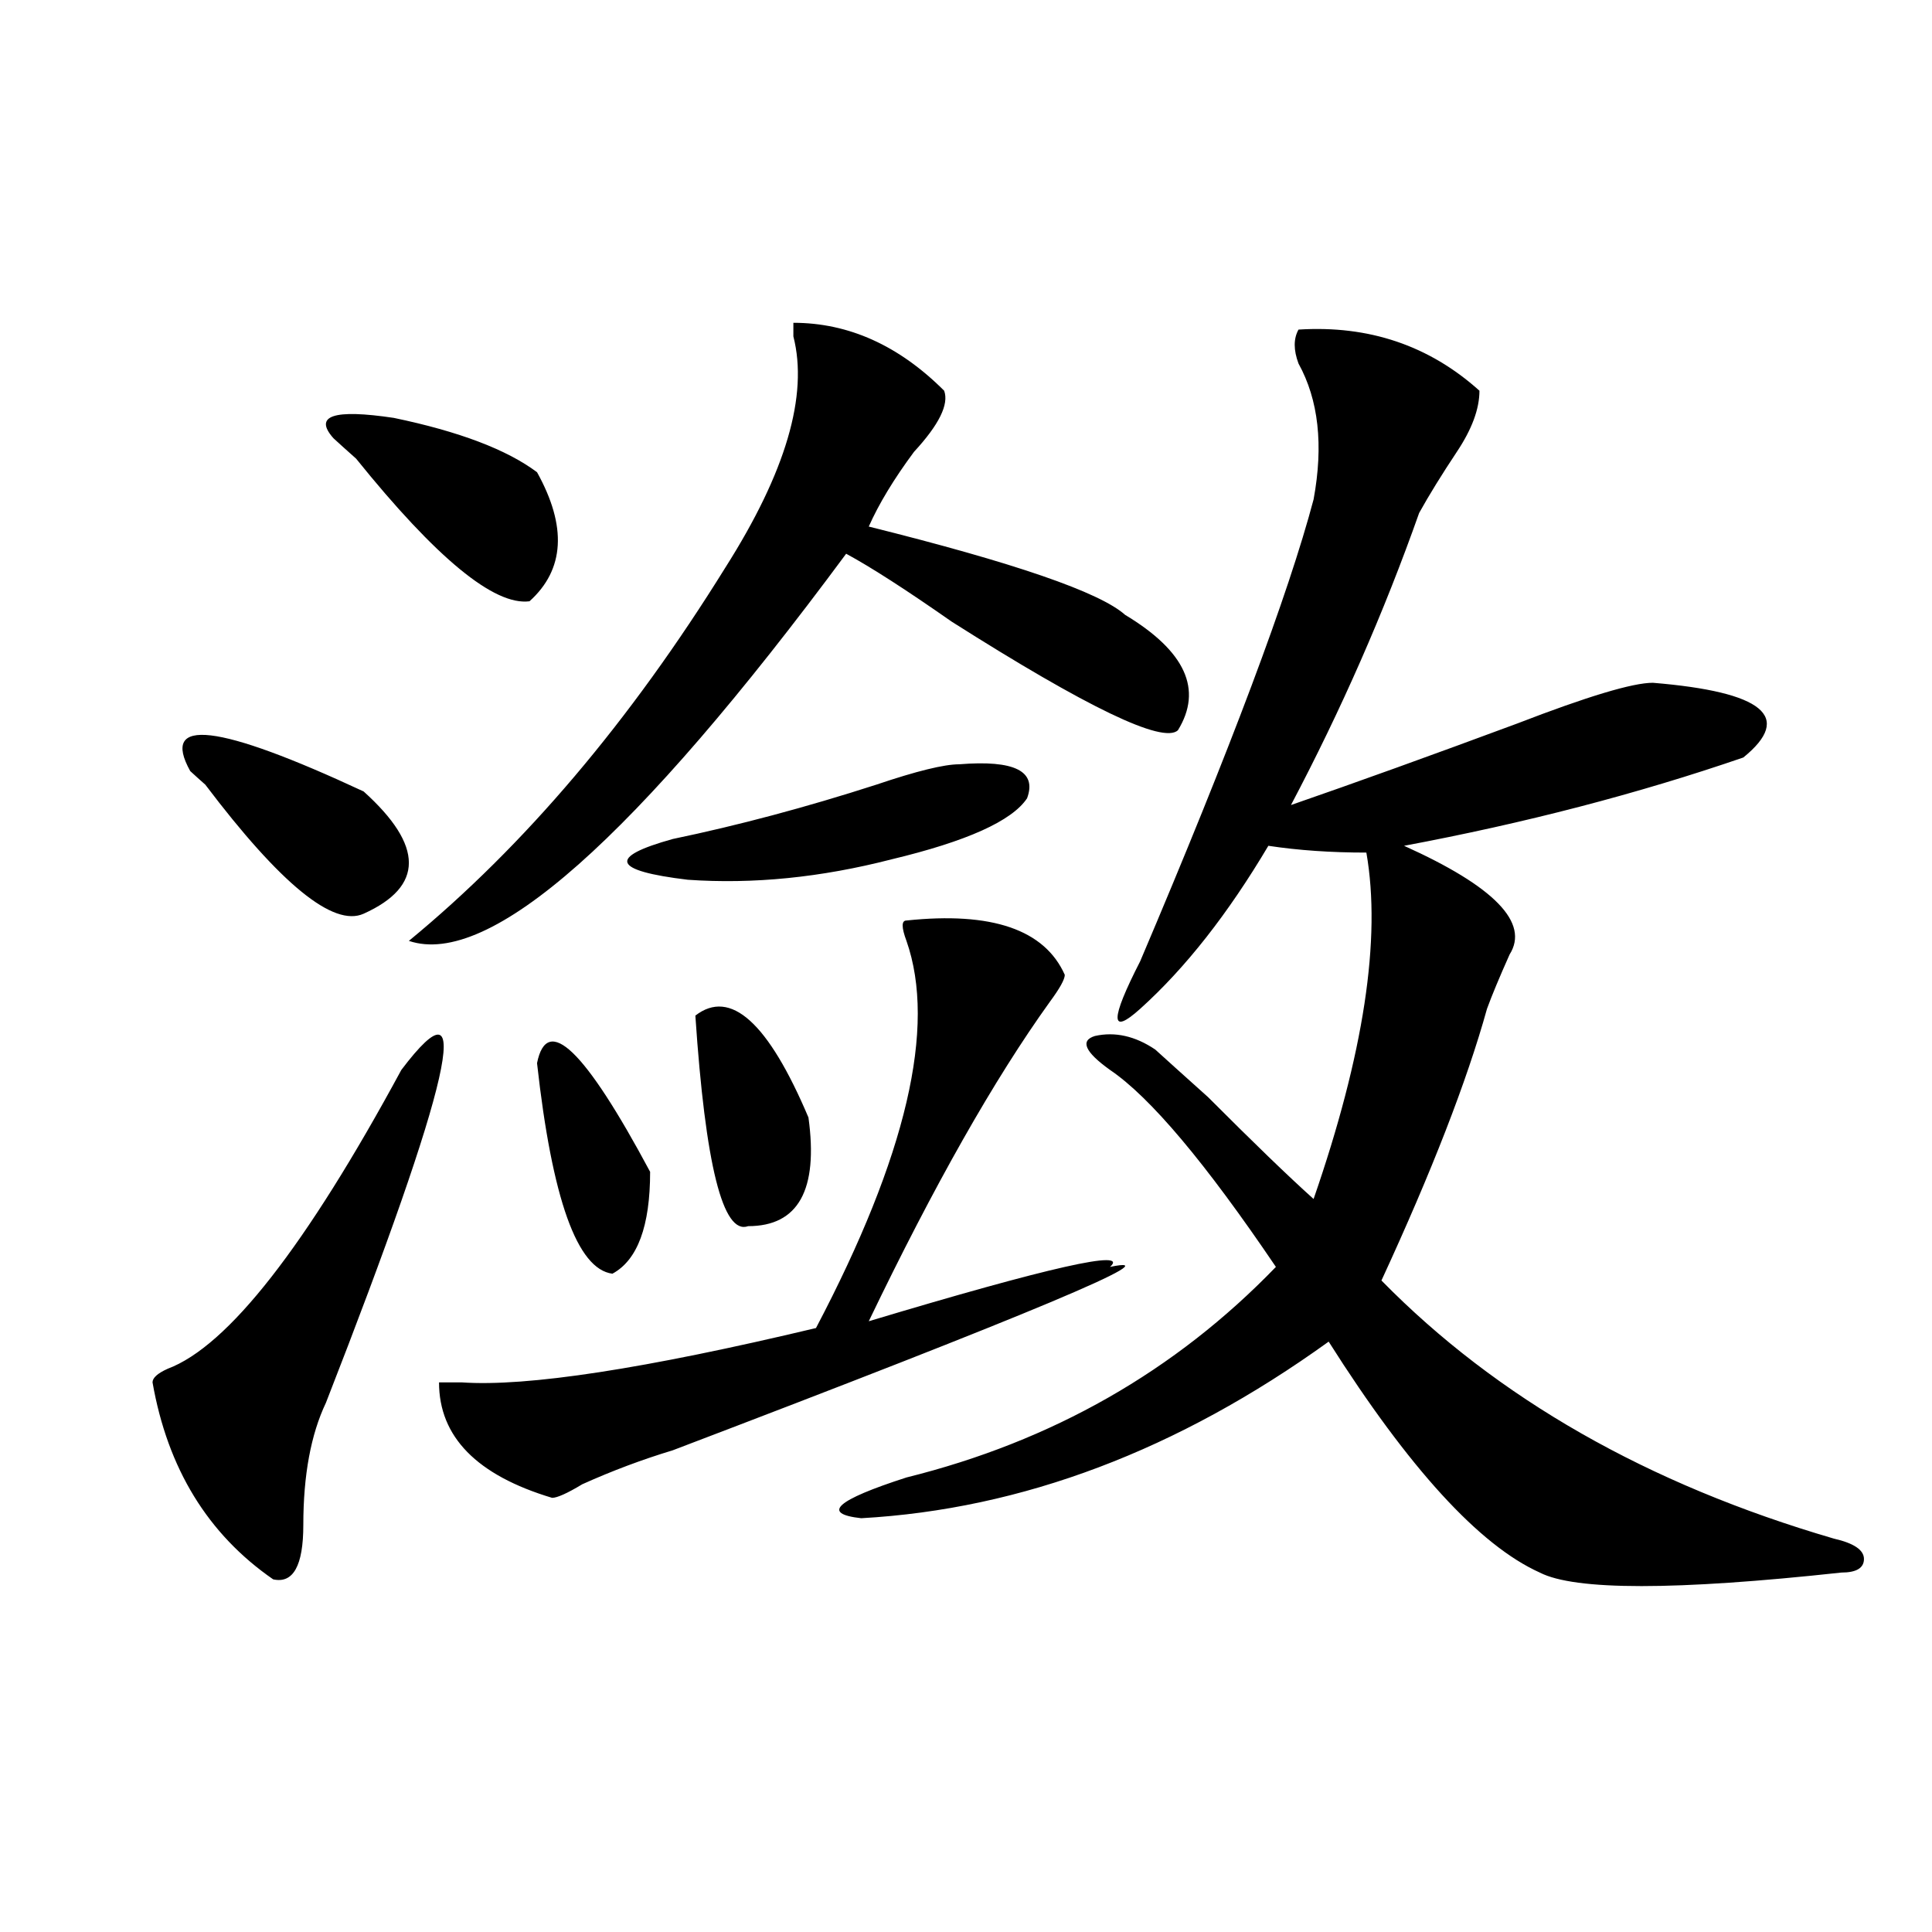
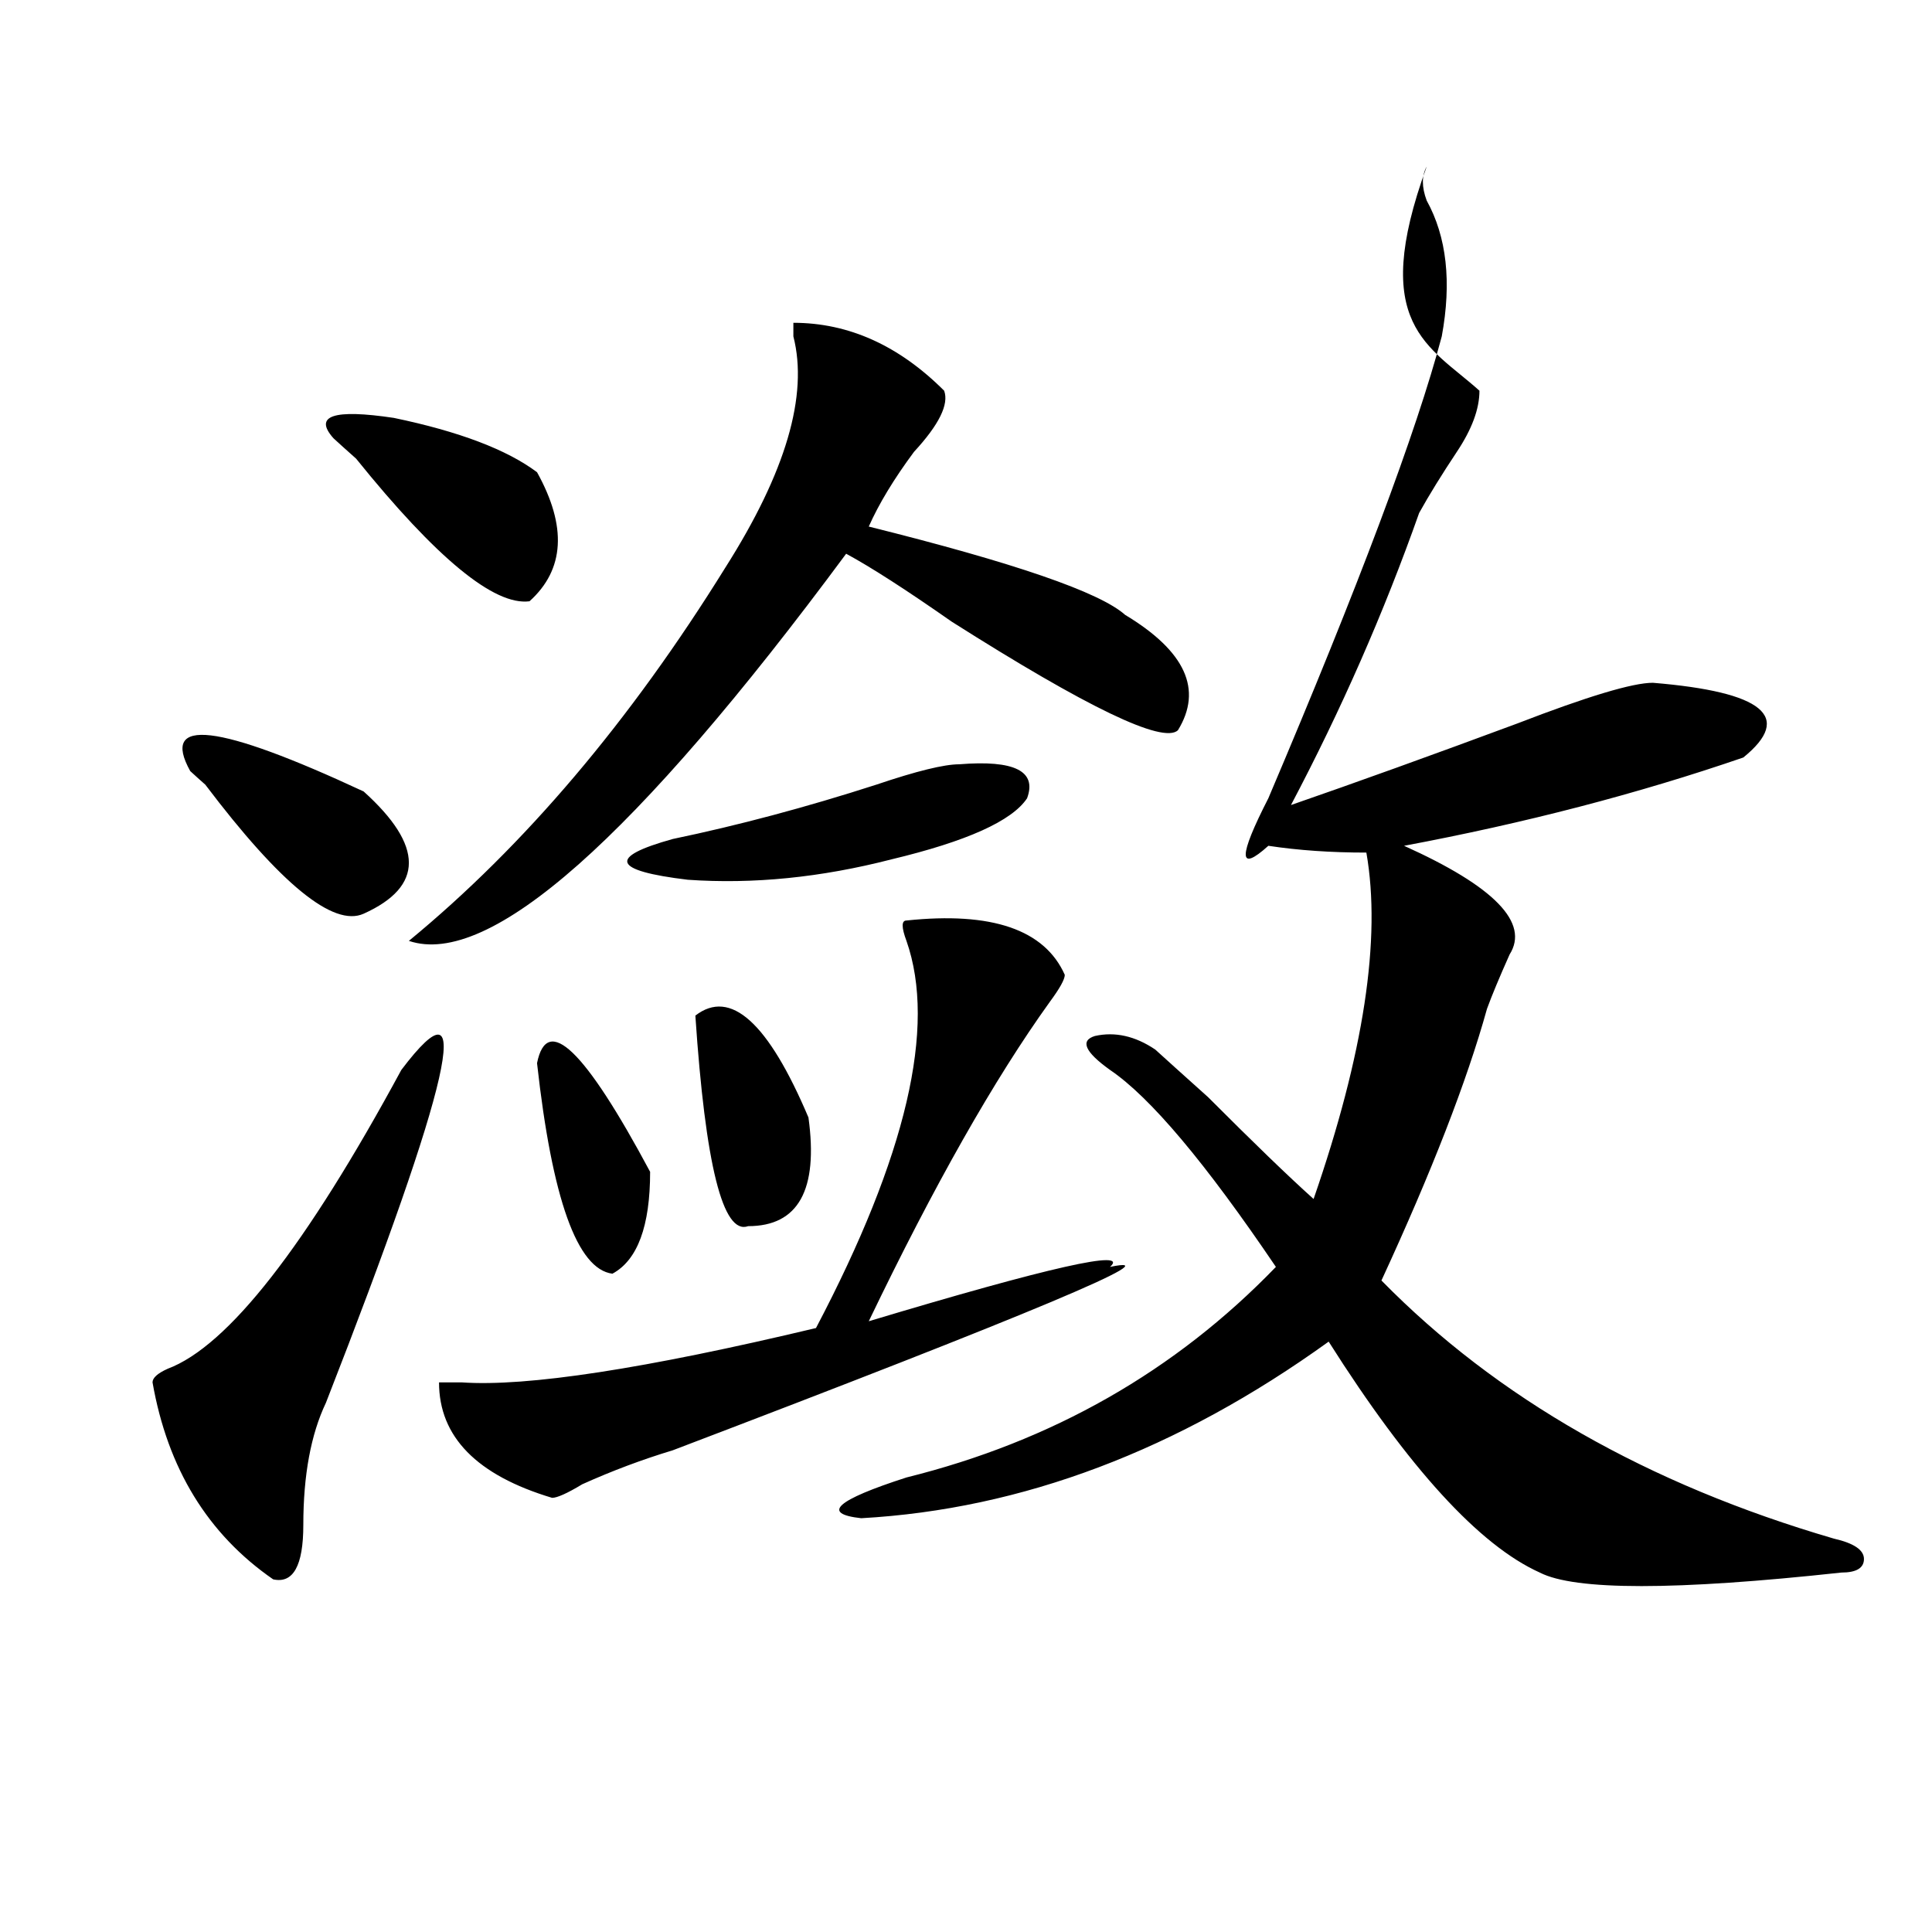
<svg xmlns="http://www.w3.org/2000/svg" version="1.1" id="图层_1" x="0px" y="0px" width="1000px" height="1000px" viewBox="0 0 1000 1000" enable-background="new 0 0 1000 1000" xml:space="preserve">
-   <path d="M207.727,553.797c39.023-51.526,25.976,5.878-39.023,172.266c-7.805,16.425-11.707,37.519-11.707,63.281  c0,21.094-5.243,30.432-15.609,28.125c-33.841-23.401-54.633-57.403-62.438-101.953c0-2.308,2.562-4.669,7.805-7.031  C117.973,696.784,158.276,645.203,207.727,553.797z M98.461,399.109c-15.609-28.125,14.269-24.609,89.754,10.547  c31.219,28.125,31.219,49.219,0,63.281c-15.609,7.031-42.926-15.216-81.949-66.797C103.644,403.833,101.022,401.472,98.461,399.109z   M277.969,244.422c15.609,28.125,14.269,50.427-3.902,66.797c-18.231,2.362-48.169-22.247-89.754-73.828  c-5.243-4.669-9.146-8.185-11.707-10.547c-10.427-11.7,0-15.216,31.219-10.547C237.604,223.328,262.359,232.722,277.969,244.422z   M488.695,202.234c2.562,7.031-2.622,17.578-15.609,31.641c-10.427,14.063-18.231,26.972-23.414,38.672  c75.425,18.786,119.632,34.003,132.68,45.703c31.219,18.786,40.304,38.672,27.316,59.766c-7.805,7.031-46.828-11.7-117.07-56.25  c-23.414-16.37-41.646-28.125-54.633-35.156C328.699,434.266,253.214,501.063,211.629,487  c59.815-49.219,114.448-113.653,163.898-193.359c31.219-49.219,42.926-89.044,35.121-119.531v-7.031  C439.245,167.078,465.281,178.833,488.695,202.234z M469.184,476.453c44.206-4.669,71.522,4.724,81.949,28.125  c0,2.362-2.622,7.031-7.805,14.063c-28.657,39.88-59.876,94.922-93.656,165.234c93.656-28.125,135.241-37.464,124.875-28.125  c33.78-7.031-41.646,24.609-226.336,94.922c-15.609,4.724-31.219,10.547-46.828,17.578c-7.805,4.724-13.048,7.031-15.609,7.031  c-39.023-11.7-58.535-31.641-58.535-59.766c2.562,0,6.464,0,11.707,0c33.78,2.362,94.937-7.031,183.41-28.125  C469.184,598.347,484.793,531.55,469.184,487C466.562,479.969,466.562,476.453,469.184,476.453z M277.969,550.281  c5.183-25.763,24.694-7.031,58.535,56.25c0,28.125-6.524,45.703-19.512,52.734C298.761,656.958,285.773,620.594,277.969,550.281z   M496.5,395.594c28.597-2.308,40.304,3.516,35.121,17.578c-7.805,11.755-31.219,22.302-70.242,31.641  c-36.462,9.394-71.583,12.909-105.363,10.547c-39.023-4.669-41.646-11.7-7.805-21.094c33.78-7.031,68.901-16.37,105.363-28.125  C474.366,399.109,488.695,395.594,496.5,395.594z M359.918,525.672c18.171-14.063,37.683,3.516,58.535,52.734  c5.183,37.519-5.243,56.25-31.219,56.25C374.187,639.38,365.101,603.016,359.918,525.672z M765.762,202.234  c0,9.394-3.902,19.94-11.707,31.641c-7.805,11.755-14.329,22.302-19.512,31.641c-18.231,51.581-40.364,101.953-66.34,151.172  c33.78-11.7,72.804-25.763,117.07-42.188c36.401-14.063,59.815-21.094,70.242-21.094c57.194,4.724,72.804,17.578,46.828,38.672  c-54.633,18.786-113.168,34.003-175.605,45.703c46.828,21.094,64.999,39.88,54.633,56.25c-5.243,11.755-9.146,21.094-11.707,28.125  c-10.427,37.519-28.657,84.375-54.633,140.625c59.815,60.974,137.862,105.469,234.141,133.594  c10.366,2.362,15.609,5.878,15.609,10.547s-3.902,7.031-11.707,7.031c-85.852,9.338-137.923,9.338-156.094,0  c-31.219-14.063-67.681-53.888-109.266-119.531c-78.047,56.25-158.716,86.737-241.945,91.406  c-20.853-2.308-13.048-9.339,23.414-21.094c75.425-18.731,139.144-55.042,191.215-108.984  c-36.462-53.888-65.06-87.891-85.852-101.953c-13.048-9.339-15.609-15.216-7.805-17.578c10.366-2.308,20.792,0,31.219,7.031  c5.183,4.724,14.269,12.909,27.316,24.609c23.414,23.456,41.585,41.034,54.633,52.734c25.976-74.981,35.121-134.747,27.316-179.297  c-18.231,0-35.121-1.153-50.73-3.516c-20.853,35.156-42.926,63.281-66.34,84.375c-15.609,14.063-15.609,5.878,0-24.609  c46.828-110.138,76.706-189.844,89.754-239.063c5.183-28.125,2.562-51.526-7.805-70.313c-2.622-7.031-2.622-12.854,0-17.578  C708.507,168.286,739.726,178.833,765.762,202.234z" />
+   <path d="M207.727,553.797c39.023-51.526,25.976,5.878-39.023,172.266c-7.805,16.425-11.707,37.519-11.707,63.281  c0,21.094-5.243,30.432-15.609,28.125c-33.841-23.401-54.633-57.403-62.438-101.953c0-2.308,2.562-4.669,7.805-7.031  C117.973,696.784,158.276,645.203,207.727,553.797z M98.461,399.109c-15.609-28.125,14.269-24.609,89.754,10.547  c31.219,28.125,31.219,49.219,0,63.281c-15.609,7.031-42.926-15.216-81.949-66.797C103.644,403.833,101.022,401.472,98.461,399.109z   M277.969,244.422c15.609,28.125,14.269,50.427-3.902,66.797c-18.231,2.362-48.169-22.247-89.754-73.828  c-5.243-4.669-9.146-8.185-11.707-10.547c-10.427-11.7,0-15.216,31.219-10.547C237.604,223.328,262.359,232.722,277.969,244.422z   M488.695,202.234c2.562,7.031-2.622,17.578-15.609,31.641c-10.427,14.063-18.231,26.972-23.414,38.672  c75.425,18.786,119.632,34.003,132.68,45.703c31.219,18.786,40.304,38.672,27.316,59.766c-7.805,7.031-46.828-11.7-117.07-56.25  c-23.414-16.37-41.646-28.125-54.633-35.156C328.699,434.266,253.214,501.063,211.629,487  c59.815-49.219,114.448-113.653,163.898-193.359c31.219-49.219,42.926-89.044,35.121-119.531v-7.031  C439.245,167.078,465.281,178.833,488.695,202.234z M469.184,476.453c44.206-4.669,71.522,4.724,81.949,28.125  c0,2.362-2.622,7.031-7.805,14.063c-28.657,39.88-59.876,94.922-93.656,165.234c93.656-28.125,135.241-37.464,124.875-28.125  c33.78-7.031-41.646,24.609-226.336,94.922c-15.609,4.724-31.219,10.547-46.828,17.578c-7.805,4.724-13.048,7.031-15.609,7.031  c-39.023-11.7-58.535-31.641-58.535-59.766c2.562,0,6.464,0,11.707,0c33.78,2.362,94.937-7.031,183.41-28.125  C469.184,598.347,484.793,531.55,469.184,487C466.562,479.969,466.562,476.453,469.184,476.453z M277.969,550.281  c5.183-25.763,24.694-7.031,58.535,56.25c0,28.125-6.524,45.703-19.512,52.734C298.761,656.958,285.773,620.594,277.969,550.281z   M496.5,395.594c28.597-2.308,40.304,3.516,35.121,17.578c-7.805,11.755-31.219,22.302-70.242,31.641  c-36.462,9.394-71.583,12.909-105.363,10.547c-39.023-4.669-41.646-11.7-7.805-21.094c33.78-7.031,68.901-16.37,105.363-28.125  C474.366,399.109,488.695,395.594,496.5,395.594z M359.918,525.672c18.171-14.063,37.683,3.516,58.535,52.734  c5.183,37.519-5.243,56.25-31.219,56.25C374.187,639.38,365.101,603.016,359.918,525.672z M765.762,202.234  c0,9.394-3.902,19.94-11.707,31.641c-7.805,11.755-14.329,22.302-19.512,31.641c-18.231,51.581-40.364,101.953-66.34,151.172  c33.78-11.7,72.804-25.763,117.07-42.188c36.401-14.063,59.815-21.094,70.242-21.094c57.194,4.724,72.804,17.578,46.828,38.672  c-54.633,18.786-113.168,34.003-175.605,45.703c46.828,21.094,64.999,39.88,54.633,56.25c-5.243,11.755-9.146,21.094-11.707,28.125  c-10.427,37.519-28.657,84.375-54.633,140.625c59.815,60.974,137.862,105.469,234.141,133.594  c10.366,2.362,15.609,5.878,15.609,10.547s-3.902,7.031-11.707,7.031c-85.852,9.338-137.923,9.338-156.094,0  c-31.219-14.063-67.681-53.888-109.266-119.531c-78.047,56.25-158.716,86.737-241.945,91.406  c-20.853-2.308-13.048-9.339,23.414-21.094c75.425-18.731,139.144-55.042,191.215-108.984  c-36.462-53.888-65.06-87.891-85.852-101.953c-13.048-9.339-15.609-15.216-7.805-17.578c10.366-2.308,20.792,0,31.219,7.031  c5.183,4.724,14.269,12.909,27.316,24.609c23.414,23.456,41.585,41.034,54.633,52.734c25.976-74.981,35.121-134.747,27.316-179.297  c-18.231,0-35.121-1.153-50.73-3.516c-15.609,14.063-15.609,5.878,0-24.609  c46.828-110.138,76.706-189.844,89.754-239.063c5.183-28.125,2.562-51.526-7.805-70.313c-2.622-7.031-2.622-12.854,0-17.578  C708.507,168.286,739.726,178.833,765.762,202.234z" />
</svg>